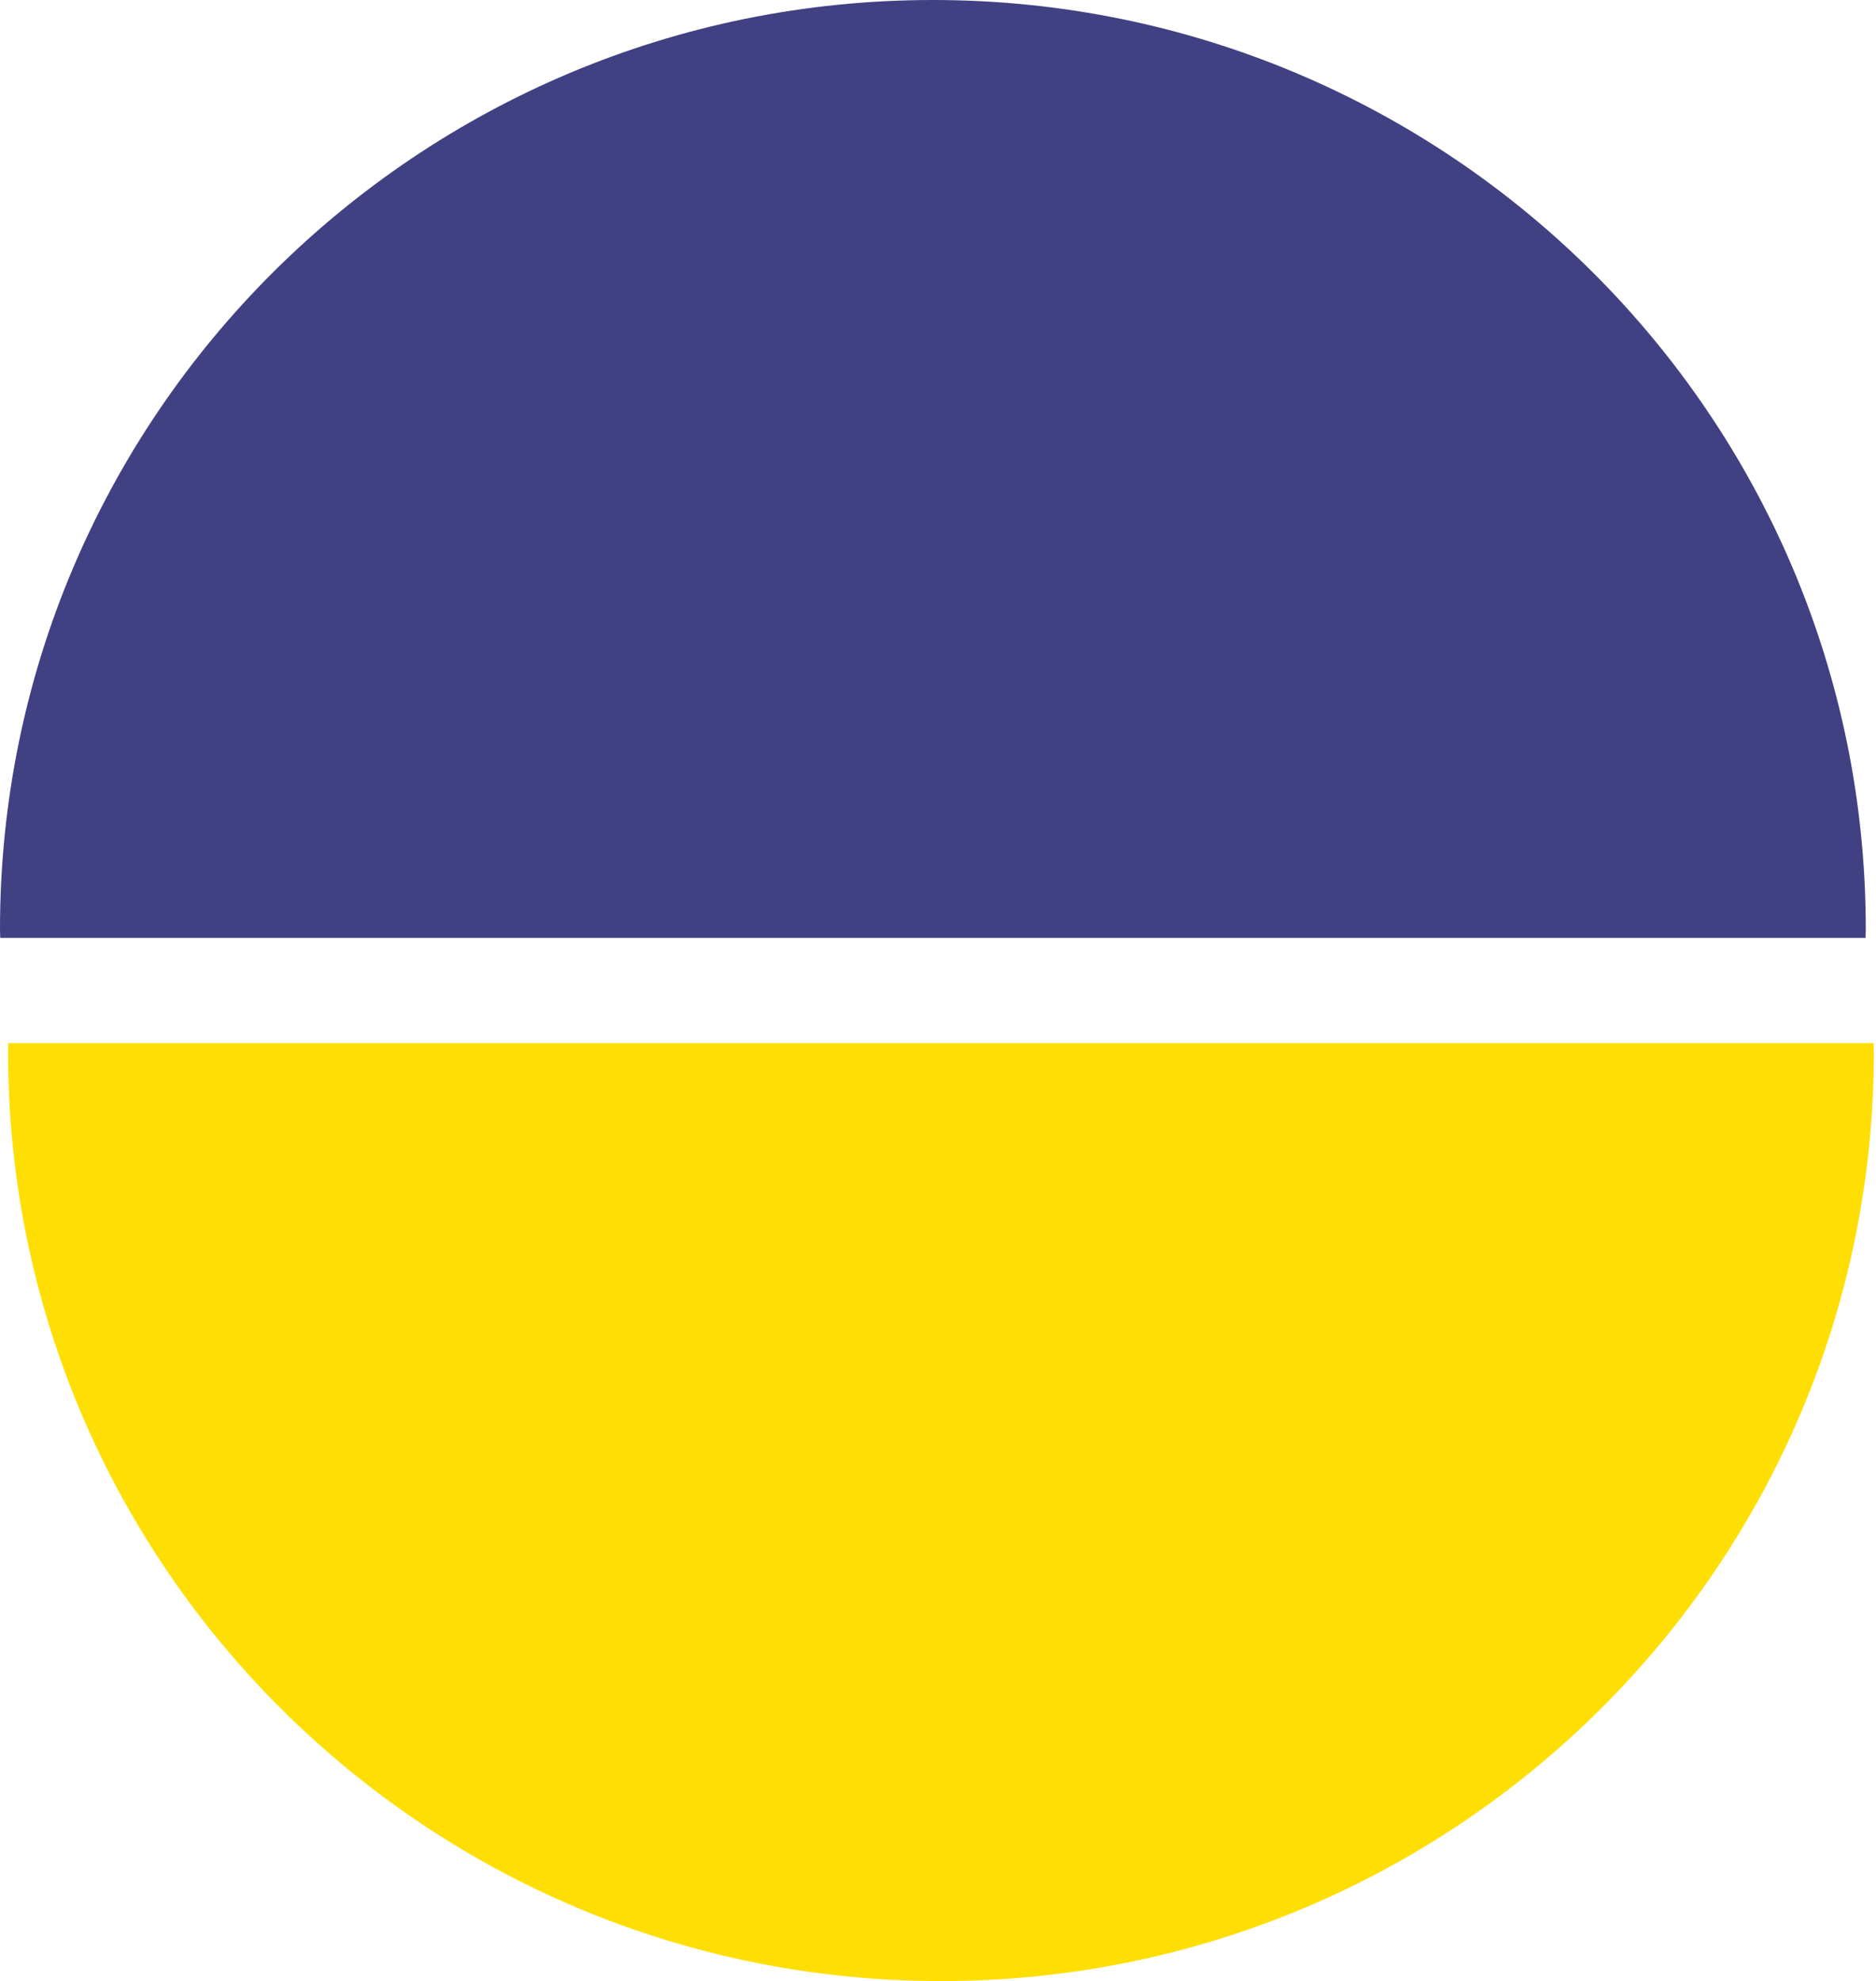
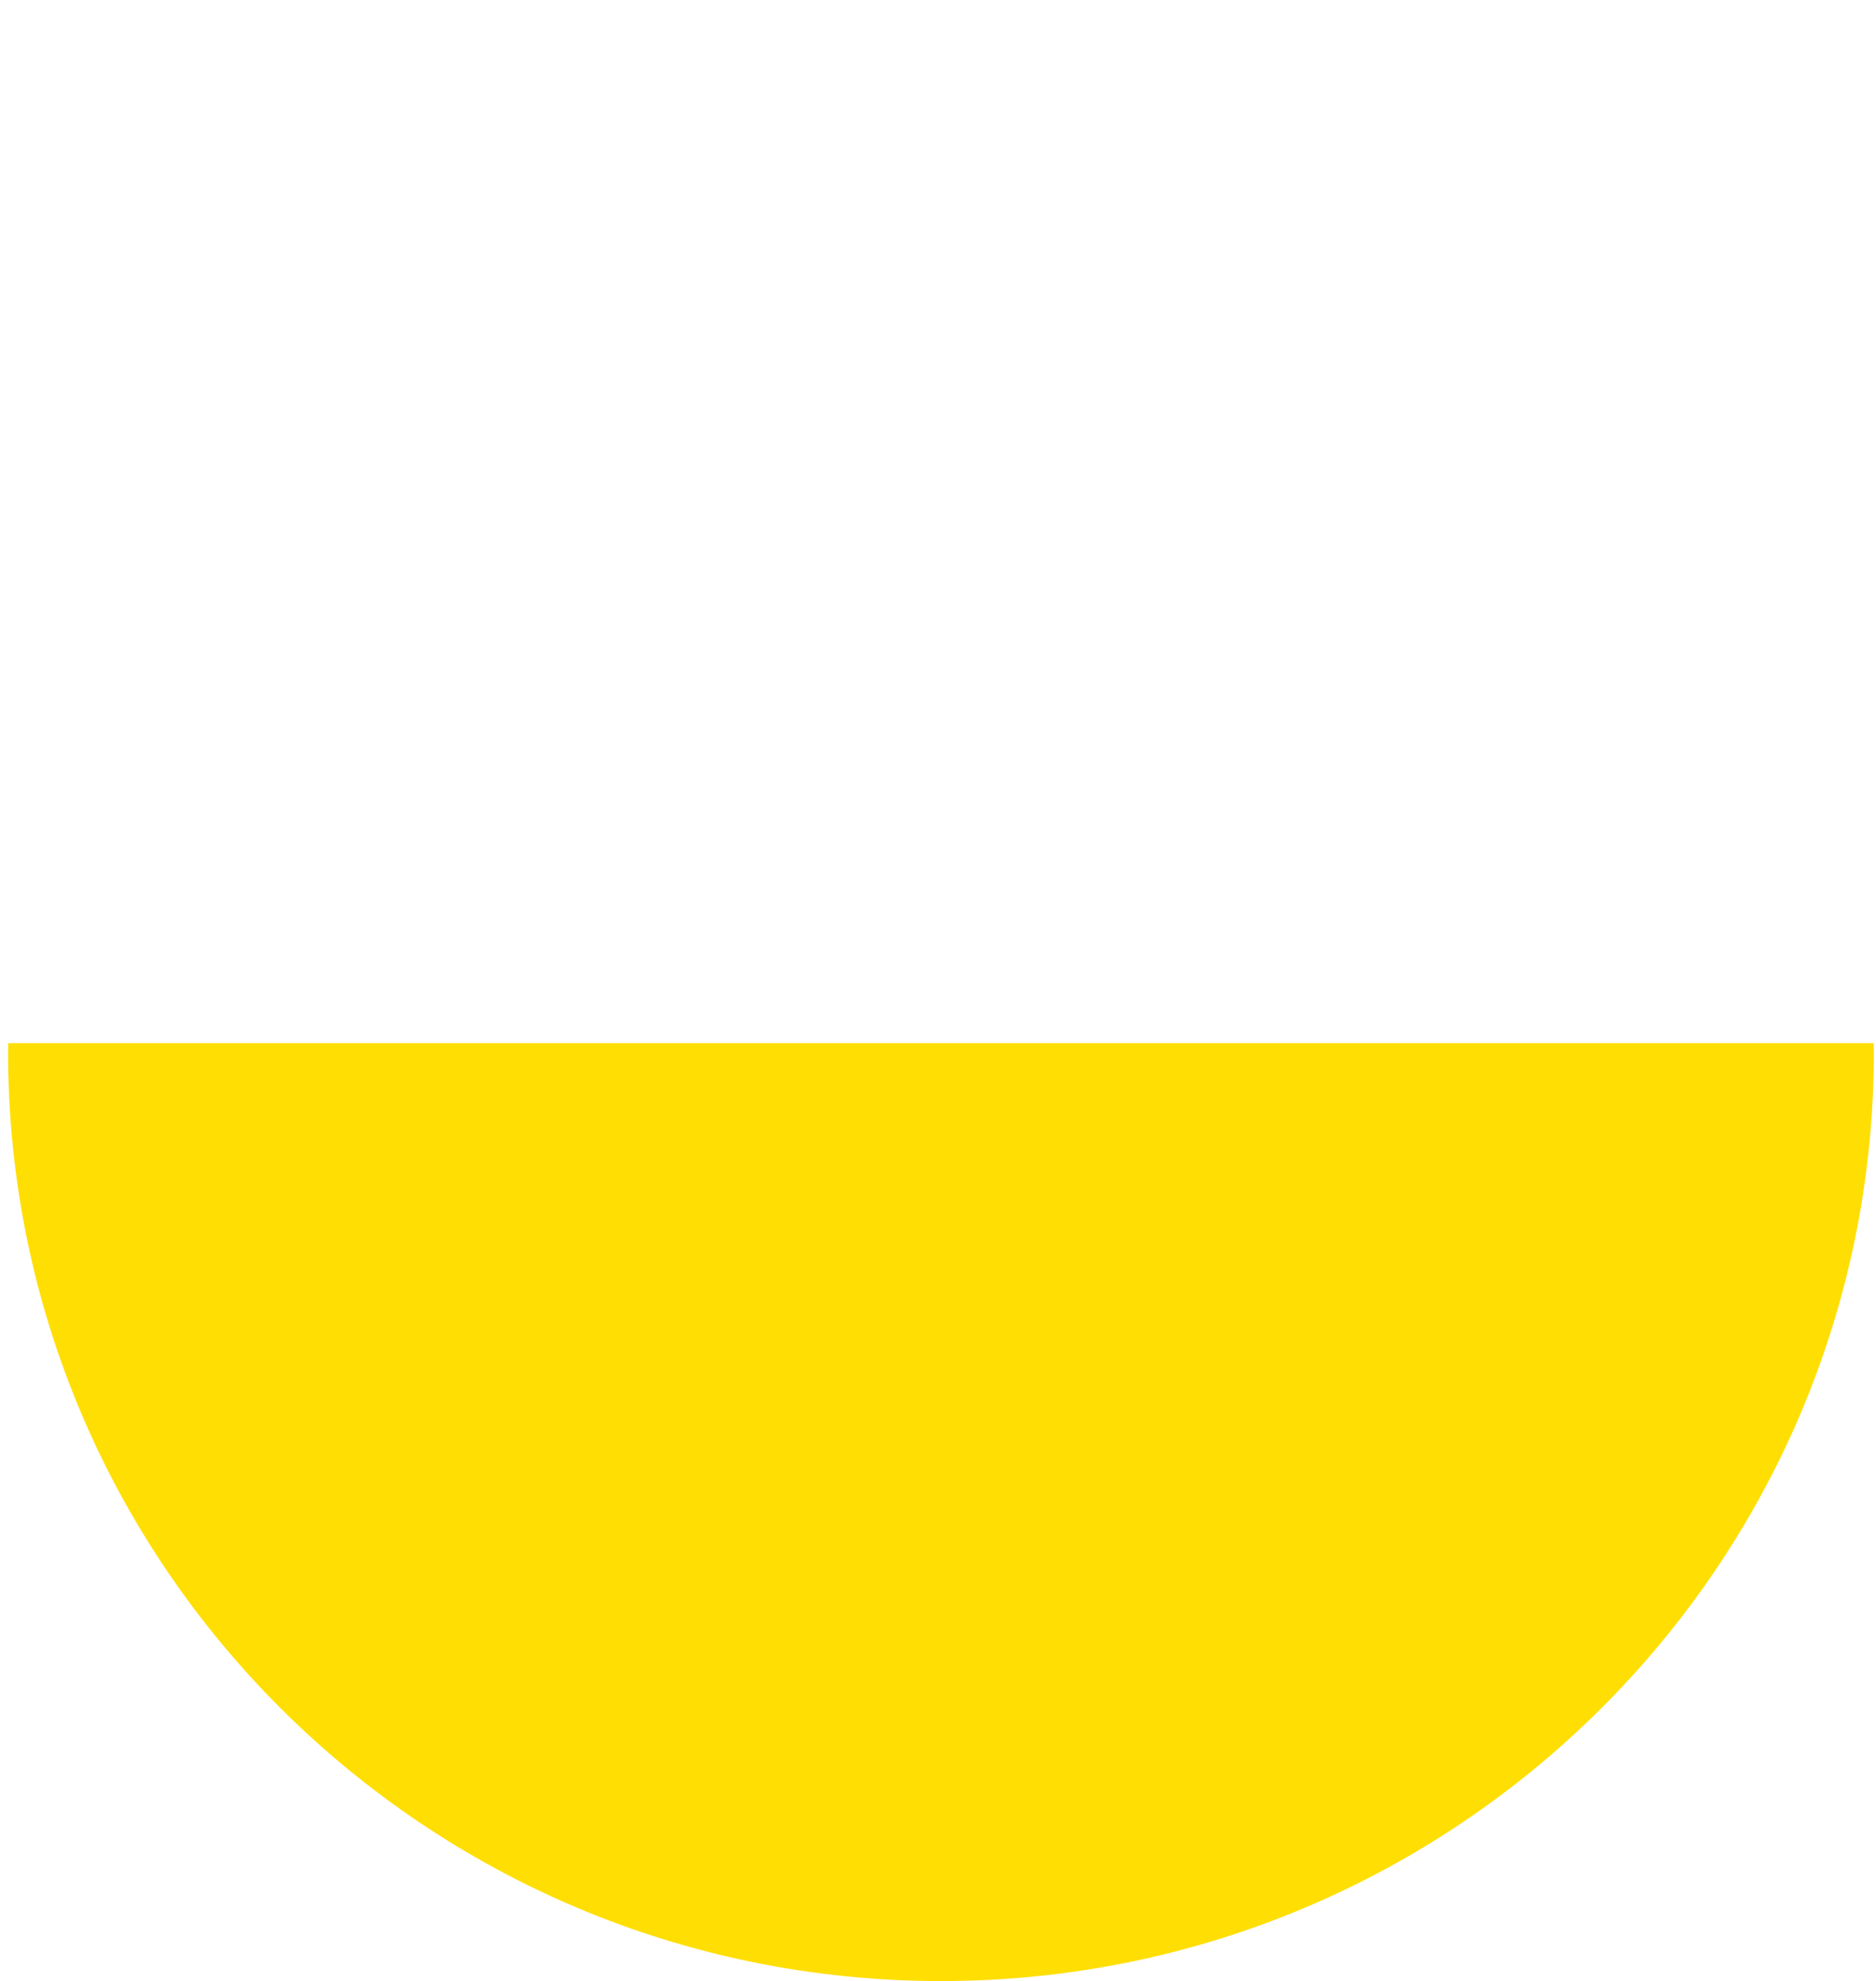
<svg xmlns="http://www.w3.org/2000/svg" width="232" height="245" viewBox="0 0 232 245" fill="none">
  <path fill-rule="evenodd" clip-rule="evenodd" d="M0.028 0C0.024 0.366 0 0.727 0 1.094C0 64.549 51.652 115.99 115.368 115.99C179.084 115.99 230.735 64.549 230.735 1.094C230.735 0.727 230.711 0.366 230.708 0H0.028Z" transform="translate(1 129.01)" fill="#FFDE03" />
-   <path fill-rule="evenodd" clip-rule="evenodd" d="M0.028 0C0.024 0.366 0 0.727 0 1.094C0 64.549 51.652 115.99 115.368 115.99C179.084 115.99 230.735 64.549 230.735 1.094C230.735 0.727 230.711 0.366 230.708 0H0.028Z" transform="translate(230.735 115.99) rotate(-180)" fill="#404082" />
</svg>